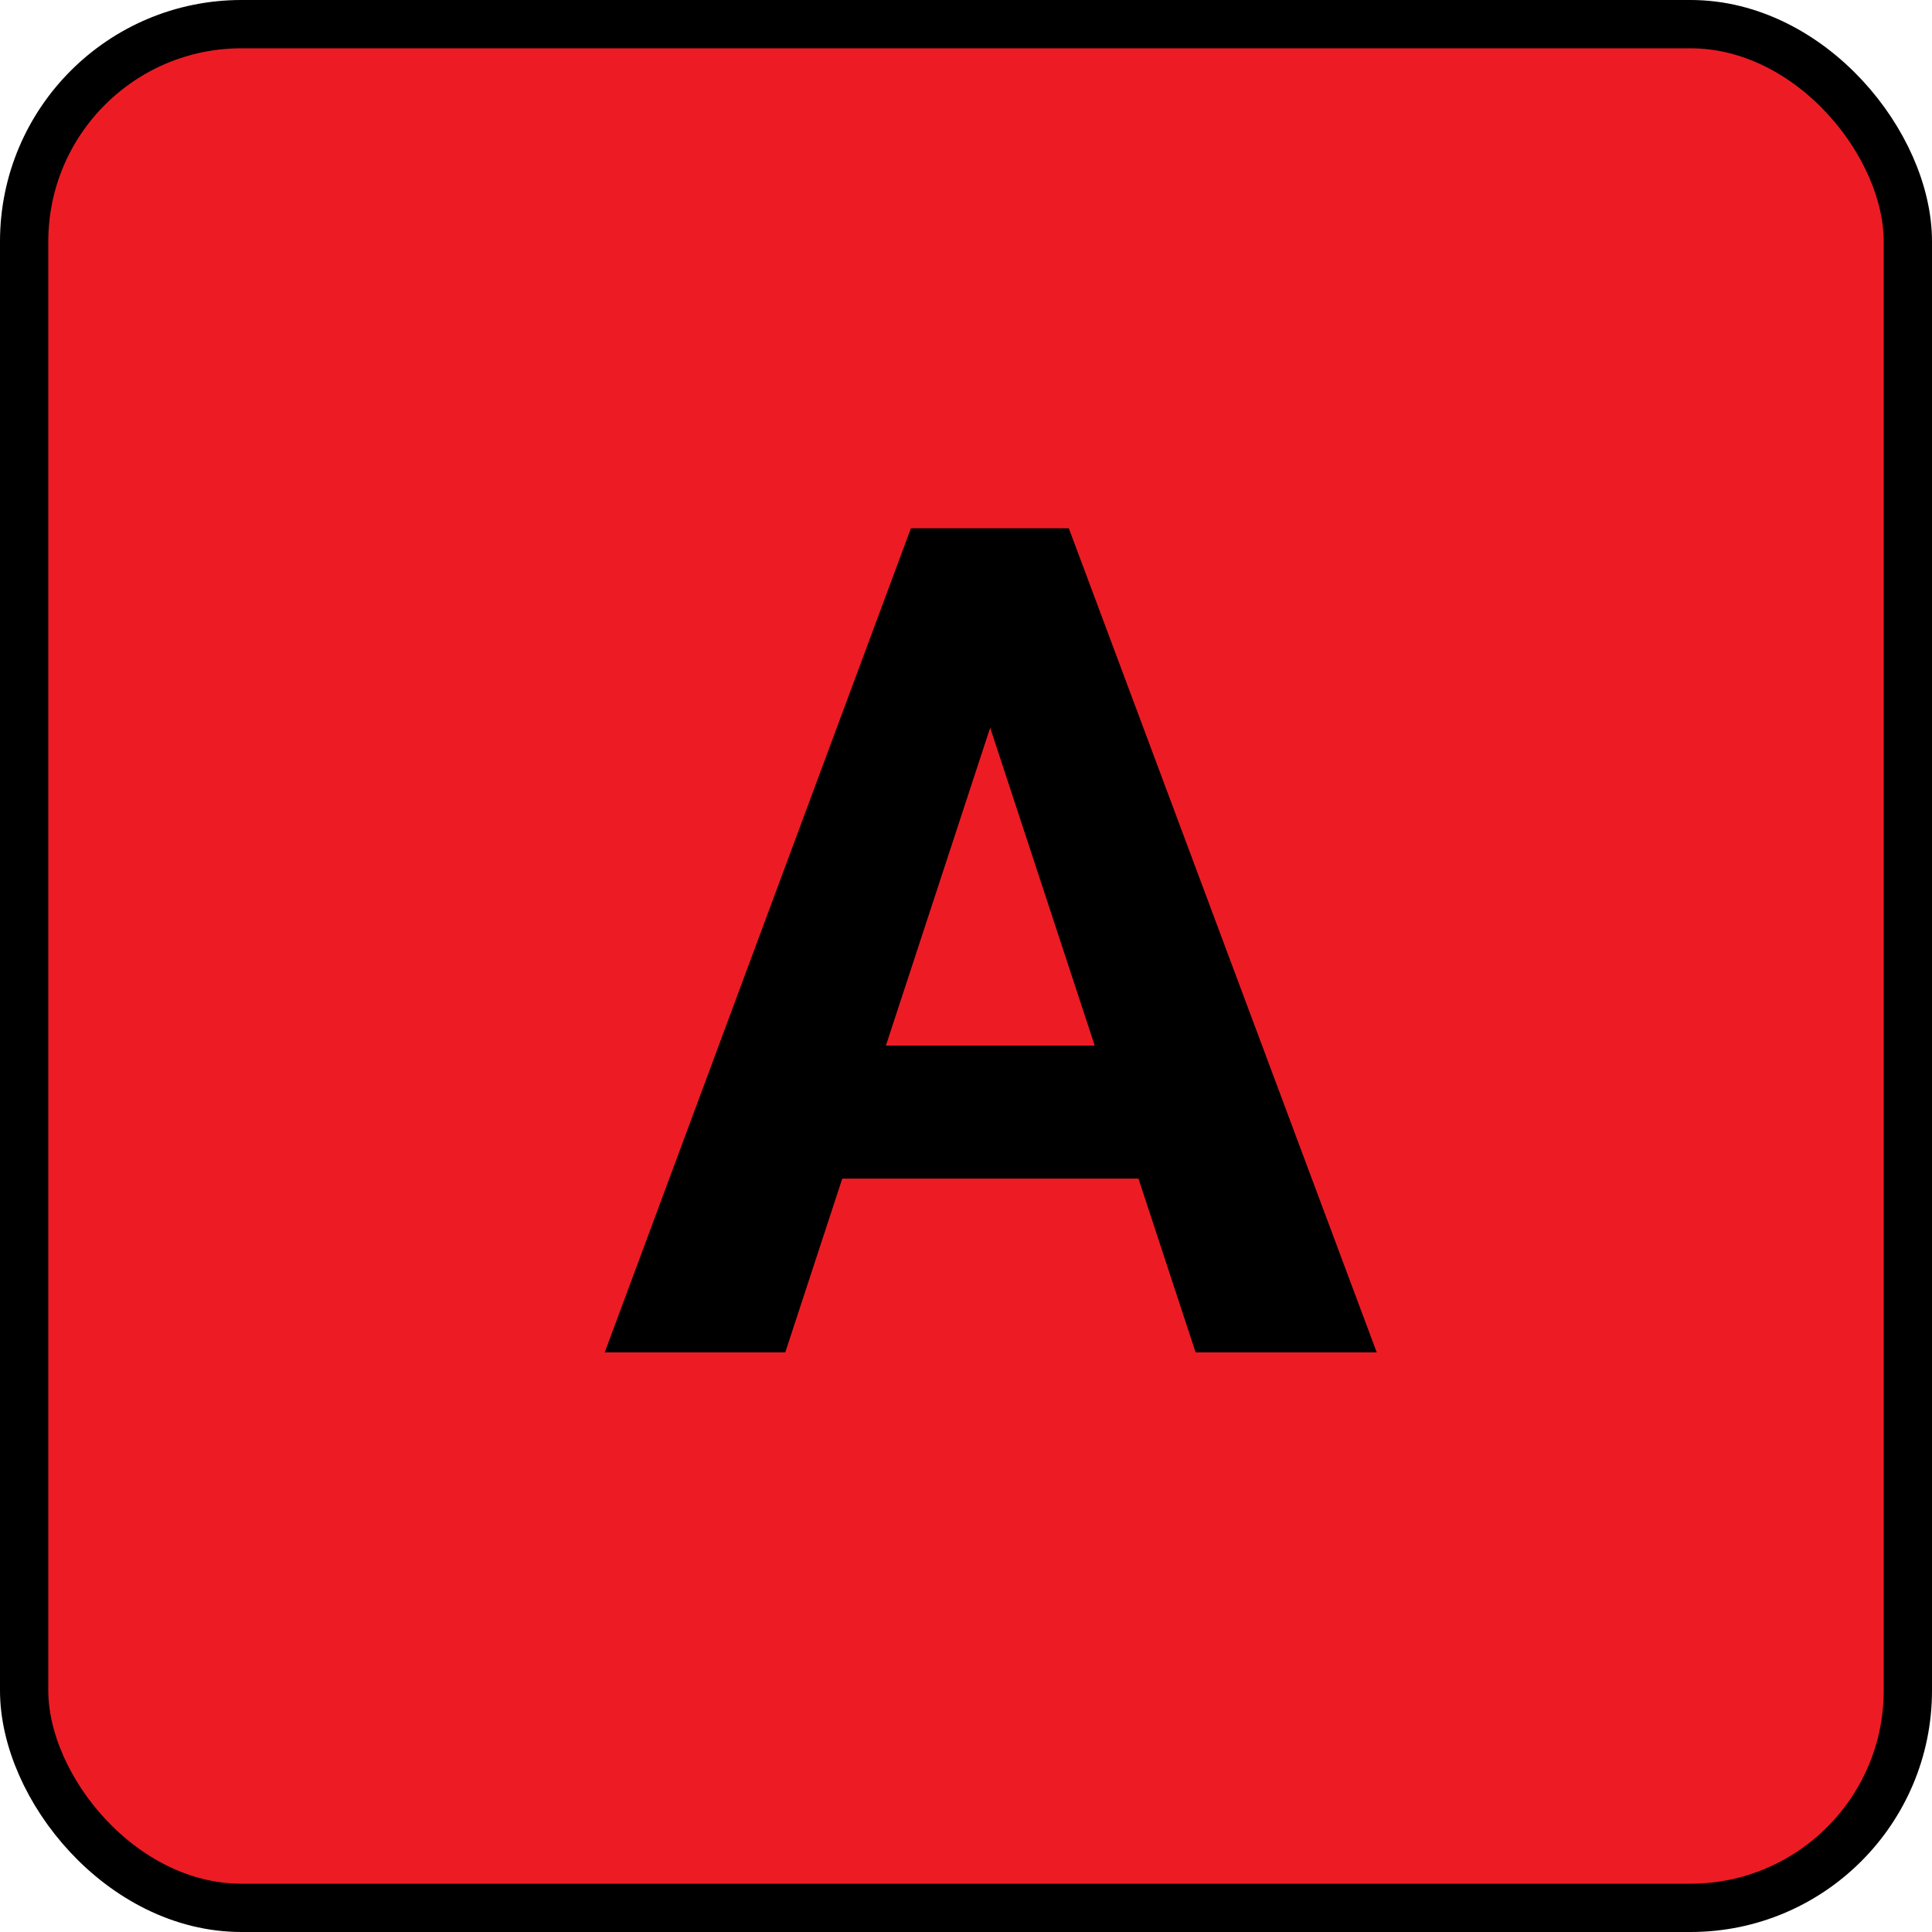
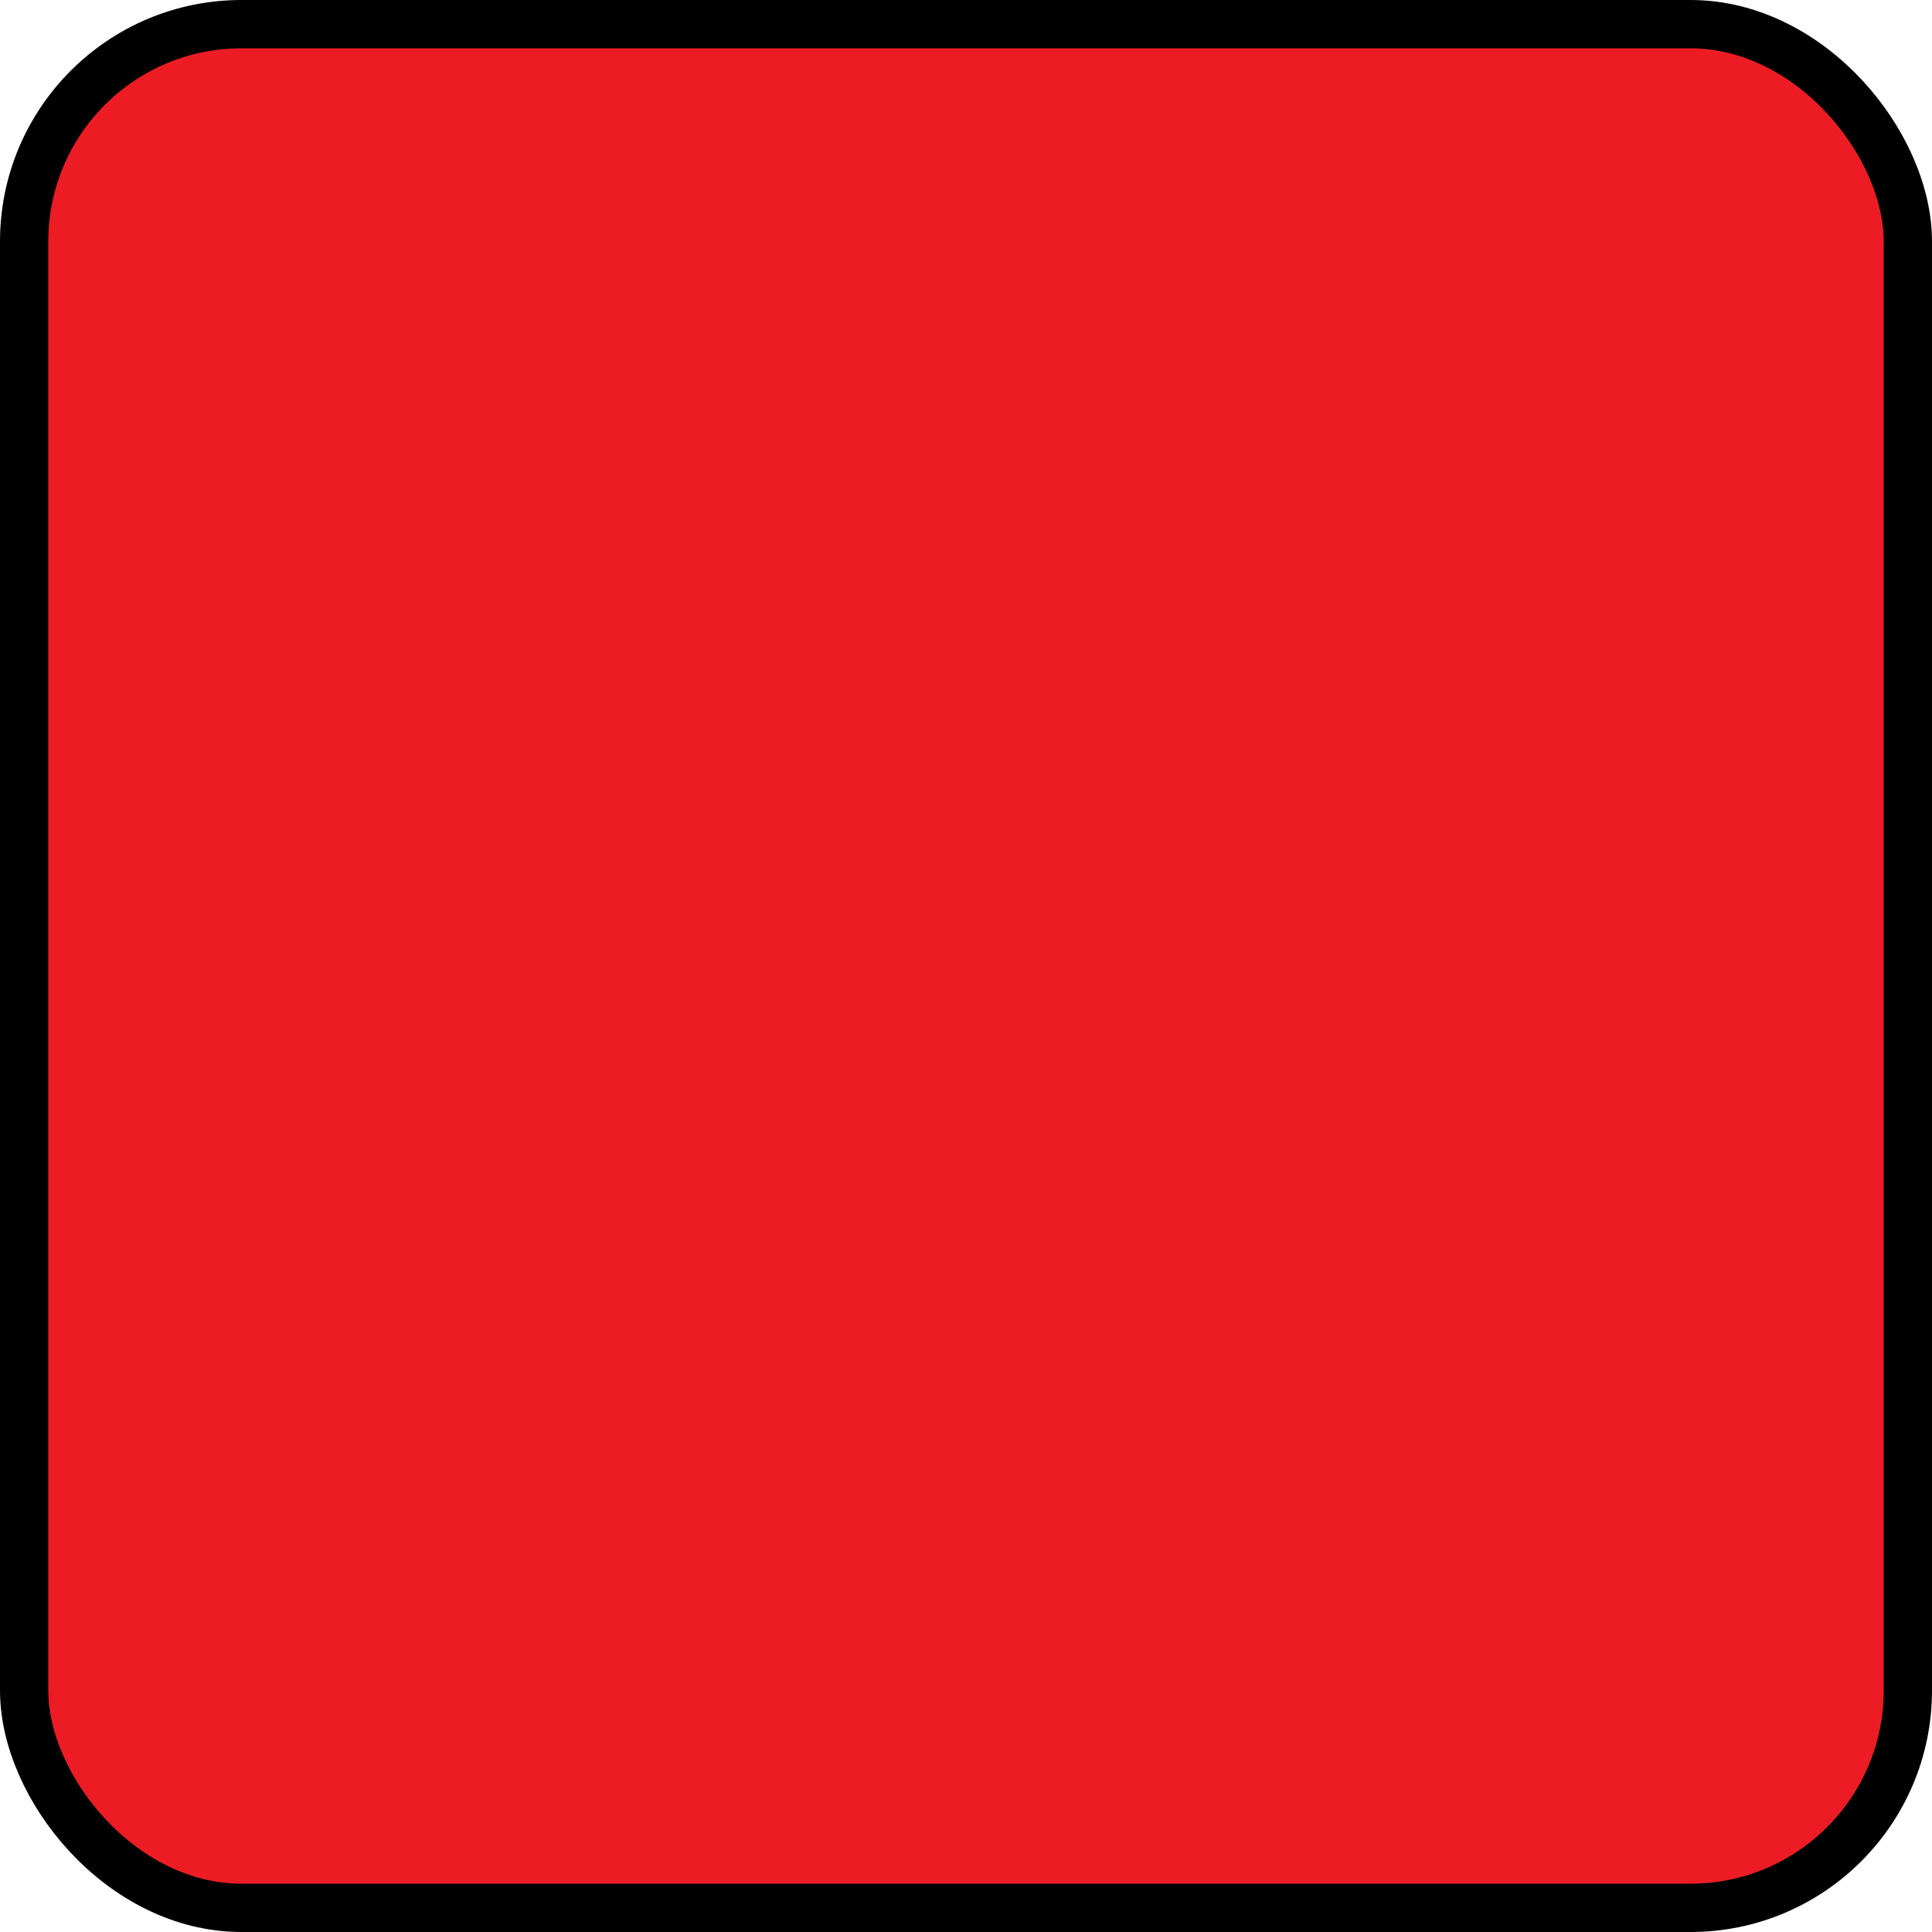
<svg xmlns="http://www.w3.org/2000/svg" width="40" height="40" viewBox="0 0 40 40" fill="none">
  <rect x="0.5" y="0.5" width="39" height="39" rx="4.5" fill="#ED1C24" stroke="black" />
-   <path d="M20.898 13.855L16.258 28H12.52L18.859 10.938H21.238L20.898 13.855ZM24.754 28L20.102 13.855L19.727 10.938H22.129L28.504 28H24.754ZM24.543 21.648V24.402H15.531V21.648H24.543Z" fill="black" />
</svg>